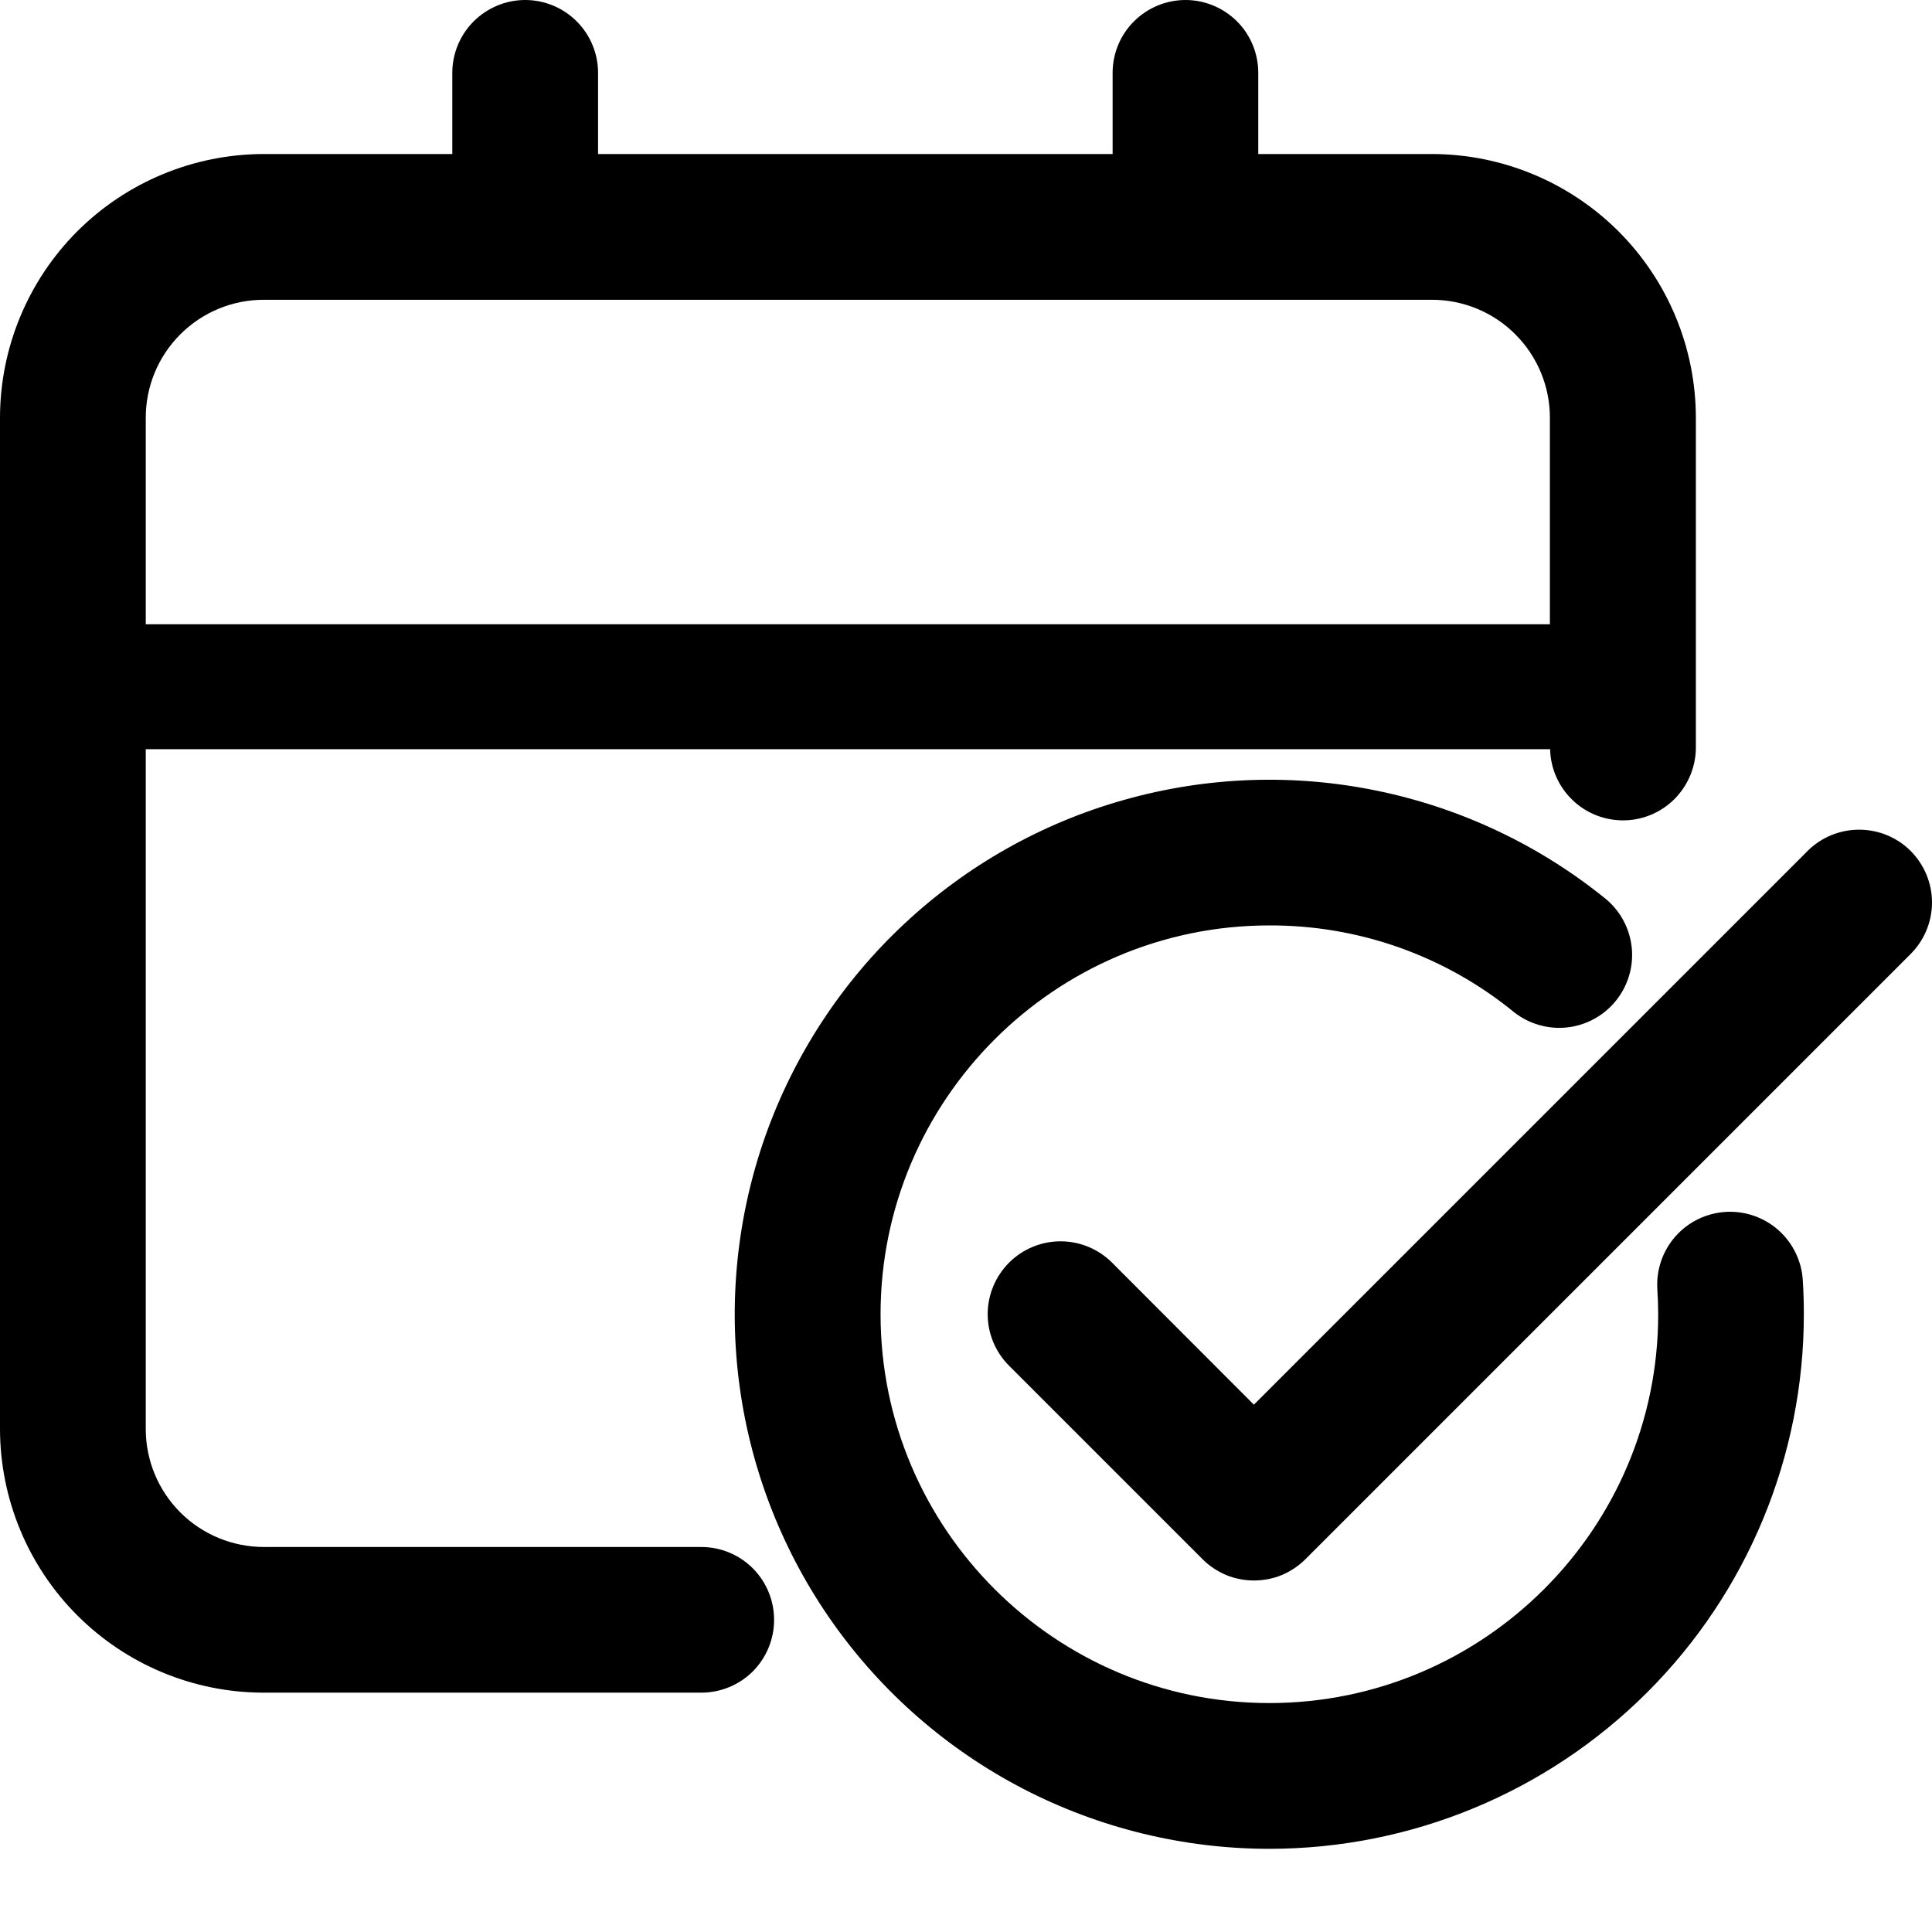
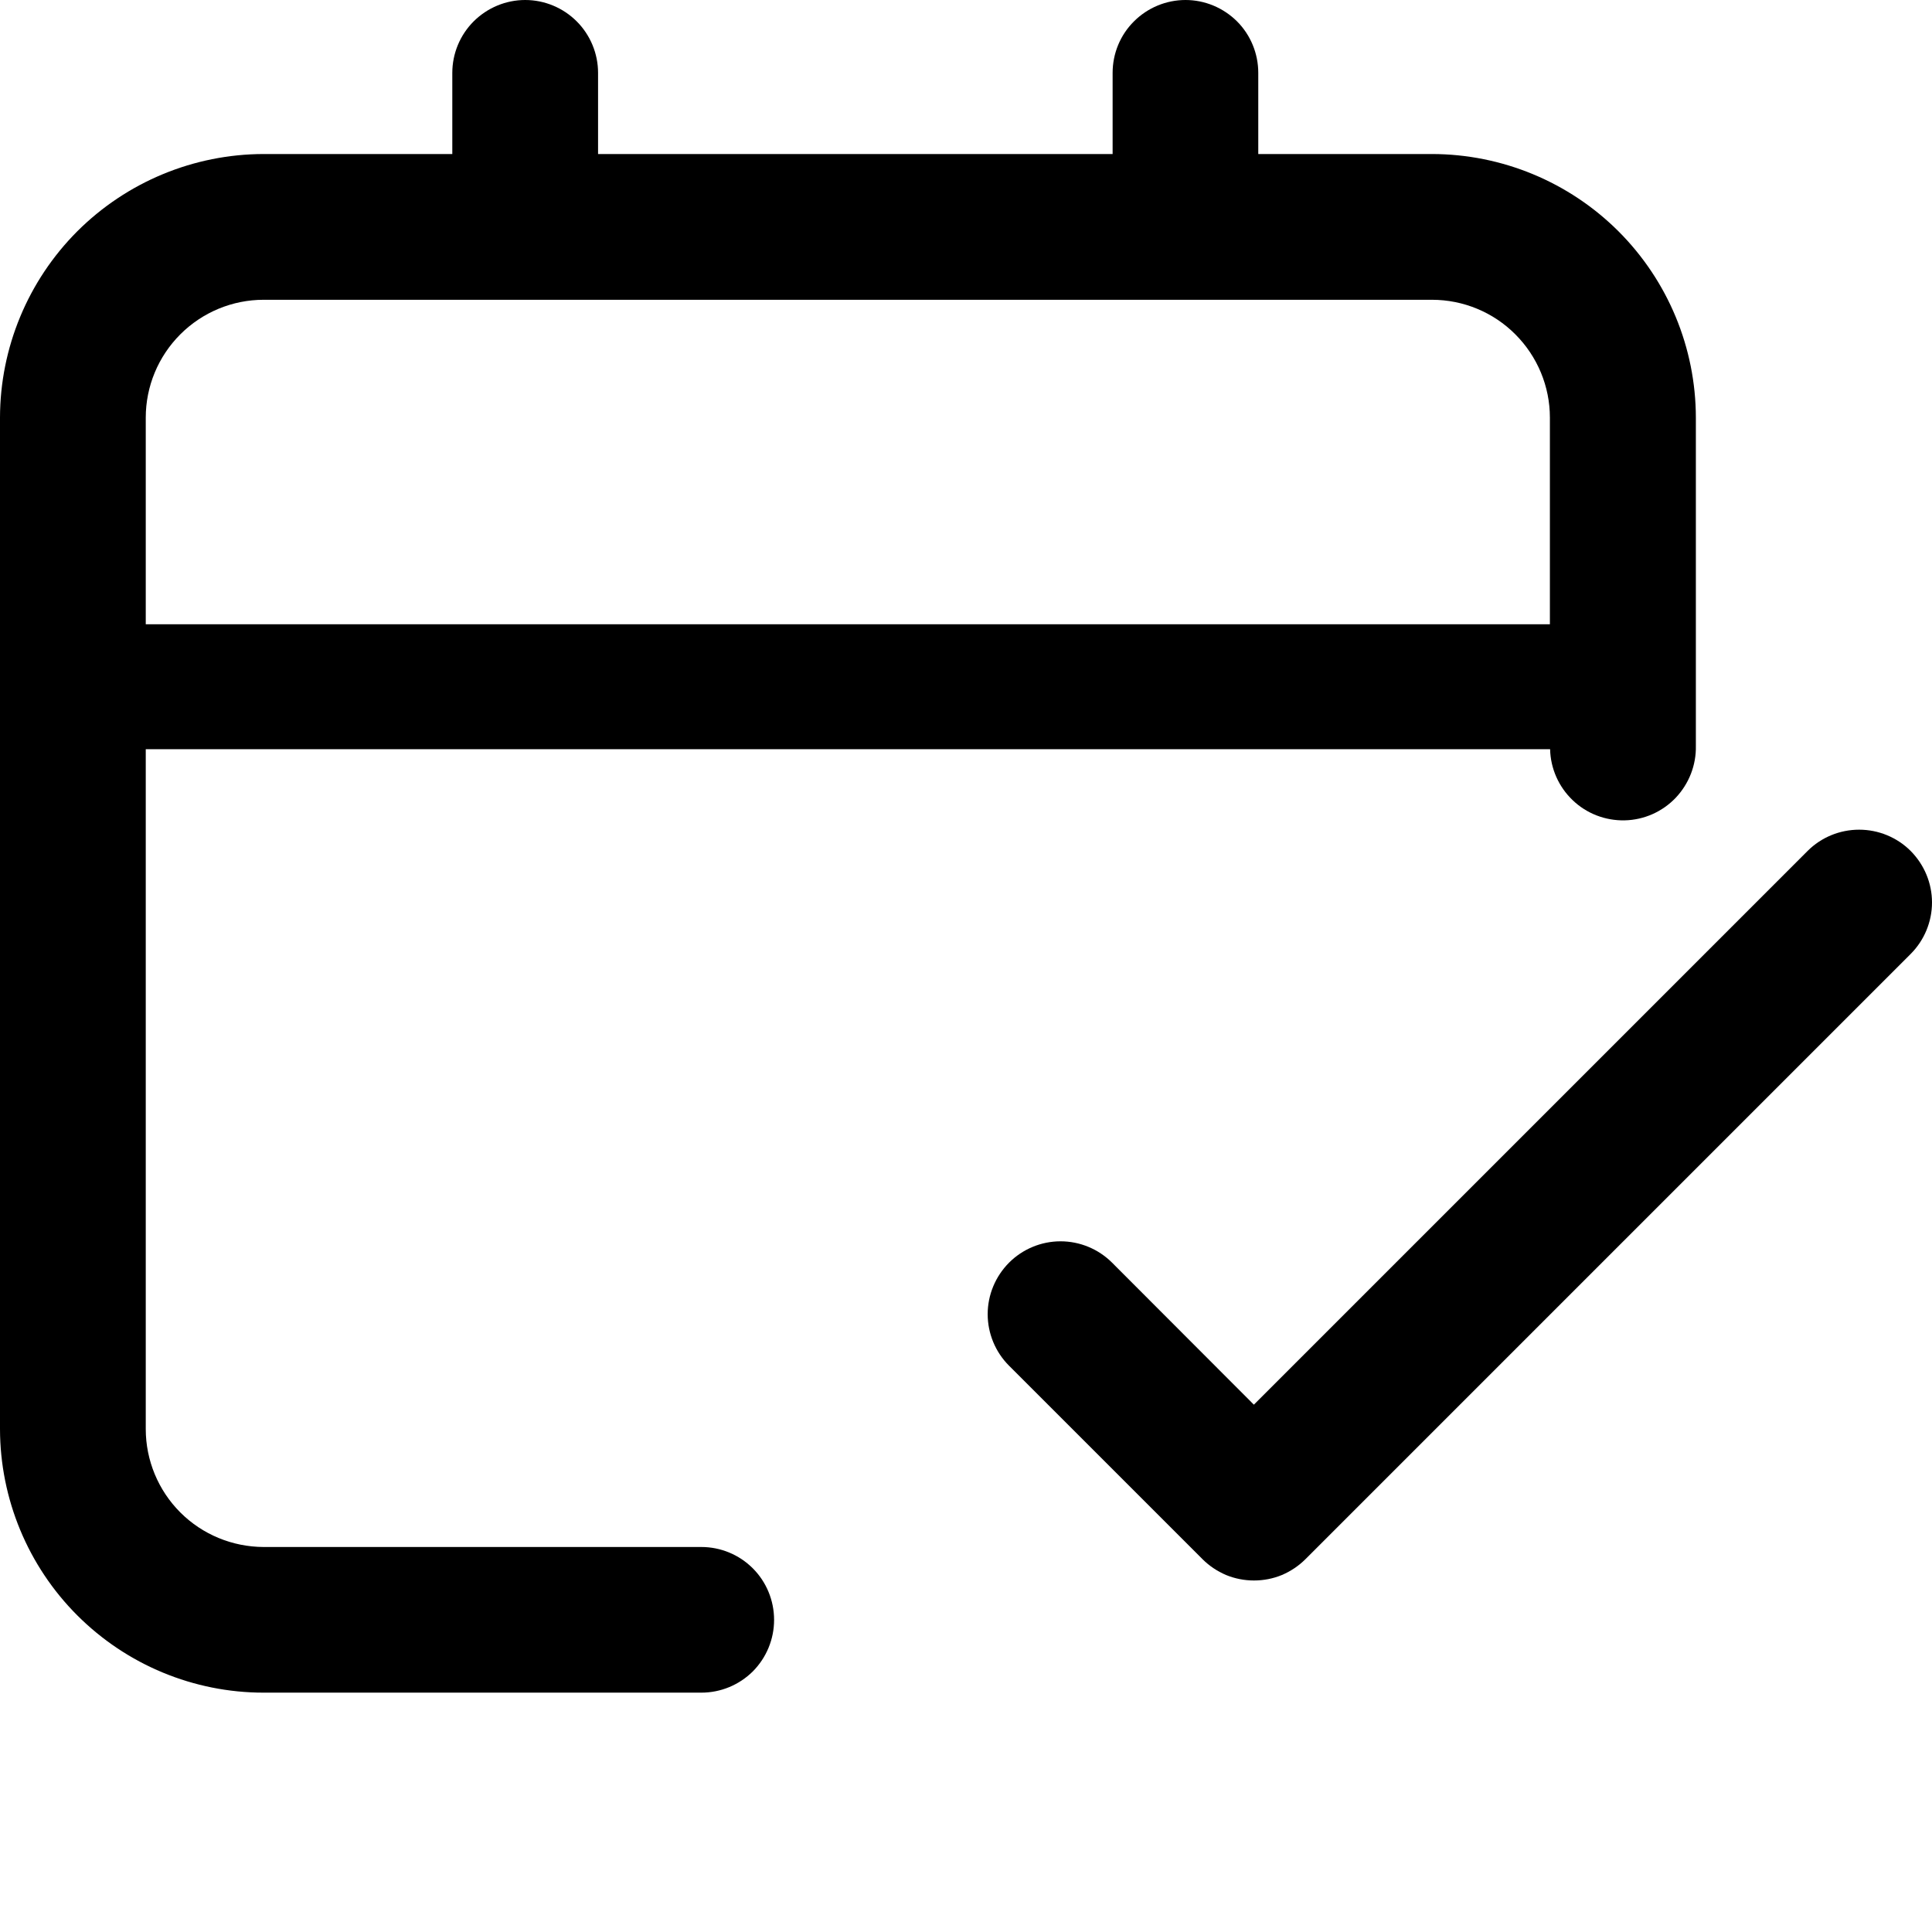
<svg xmlns="http://www.w3.org/2000/svg" width="18" height="18" viewBox="0 0 18 18" fill="none">
  <path d="M10.361 11.764C10.234 11.637 10.061 11.565 9.881 11.565C9.701 11.565 9.528 11.637 9.401 11.764C9.274 11.892 9.202 12.064 9.202 12.244C9.202 12.424 9.274 12.597 9.401 12.724L11.203 14.526C11.266 14.589 11.341 14.639 11.423 14.674C11.506 14.708 11.594 14.725 11.683 14.725C11.772 14.725 11.861 14.708 11.943 14.674C12.025 14.639 12.1 14.589 12.163 14.526L17.801 8.888C17.928 8.761 18 8.588 18 8.408C18 8.228 17.928 8.056 17.801 7.928C17.674 7.801 17.501 7.73 17.321 7.73C17.141 7.73 16.968 7.801 16.841 7.928L11.682 13.087L10.361 11.764Z" fill="black" />
-   <path d="M11.826 17.225C13.147 17.225 14.414 16.7 15.348 15.766C16.282 14.832 16.806 13.566 16.806 12.245C16.806 12.139 16.803 12.031 16.796 11.926C16.791 11.837 16.767 11.75 16.728 11.67C16.689 11.59 16.634 11.518 16.567 11.459C16.432 11.34 16.255 11.28 16.076 11.291C15.987 11.297 15.9 11.32 15.82 11.359C15.74 11.398 15.668 11.453 15.609 11.52C15.49 11.655 15.43 11.832 15.441 12.012C15.446 12.089 15.449 12.167 15.449 12.244C15.449 14.242 13.824 15.867 11.826 15.867C9.829 15.867 8.204 14.242 8.204 12.245C8.204 10.248 9.829 8.622 11.826 8.622C12.658 8.619 13.465 8.905 14.108 9.432C14.248 9.541 14.426 9.592 14.603 9.572C14.78 9.552 14.942 9.463 15.054 9.325C15.166 9.187 15.22 9.01 15.203 8.833C15.186 8.656 15.1 8.492 14.964 8.378C14.345 7.875 13.614 7.529 12.834 7.368C12.053 7.206 11.245 7.235 10.478 7.451C9.71 7.666 9.006 8.063 8.424 8.608C7.842 9.152 7.399 9.829 7.132 10.58C6.866 11.331 6.783 12.136 6.892 12.925C7.001 13.715 7.298 14.467 7.758 15.118C8.218 15.769 8.827 16.3 9.535 16.667C10.243 17.033 11.029 17.225 11.826 17.225H11.826Z" fill="black" />
  <path d="M2.456 15.77H6.534C6.714 15.77 6.886 15.699 7.014 15.572C7.141 15.444 7.212 15.272 7.212 15.092C7.212 14.912 7.141 14.739 7.014 14.612C6.886 14.484 6.714 14.413 6.534 14.413H2.456C2.165 14.412 1.886 14.297 1.68 14.091C1.474 13.885 1.358 13.605 1.358 13.314V6.98H14.442C14.446 7.16 14.522 7.331 14.652 7.455C14.782 7.58 14.957 7.647 15.137 7.643C15.317 7.639 15.488 7.563 15.612 7.433C15.736 7.302 15.804 7.128 15.8 6.948V3.891C15.799 3.24 15.54 2.616 15.079 2.155C14.618 1.695 13.994 1.436 13.342 1.435H11.723V0.679C11.723 0.499 11.652 0.326 11.525 0.199C11.397 0.072 11.225 0 11.045 0C10.865 0 10.692 0.072 10.565 0.199C10.437 0.326 10.366 0.499 10.366 0.679V1.435H5.572V0.679C5.572 0.499 5.5 0.326 5.373 0.199C5.246 0.072 5.073 0 4.893 0C4.713 0 4.541 0.072 4.413 0.199C4.286 0.326 4.214 0.499 4.214 0.679V1.435H2.456C1.805 1.436 1.181 1.695 0.72 2.155C0.26 2.616 0.001 3.24 0 3.891V13.314C0.001 13.965 0.26 14.59 0.72 15.05C1.181 15.511 1.805 15.77 2.456 15.77ZM1.358 3.891C1.358 3.6 1.474 3.321 1.68 3.115C1.886 2.909 2.165 2.793 2.456 2.793H13.342C13.633 2.793 13.913 2.909 14.118 3.115C14.324 3.321 14.44 3.6 14.44 3.891V5.816H1.358V3.891Z" fill="black" />
</svg>